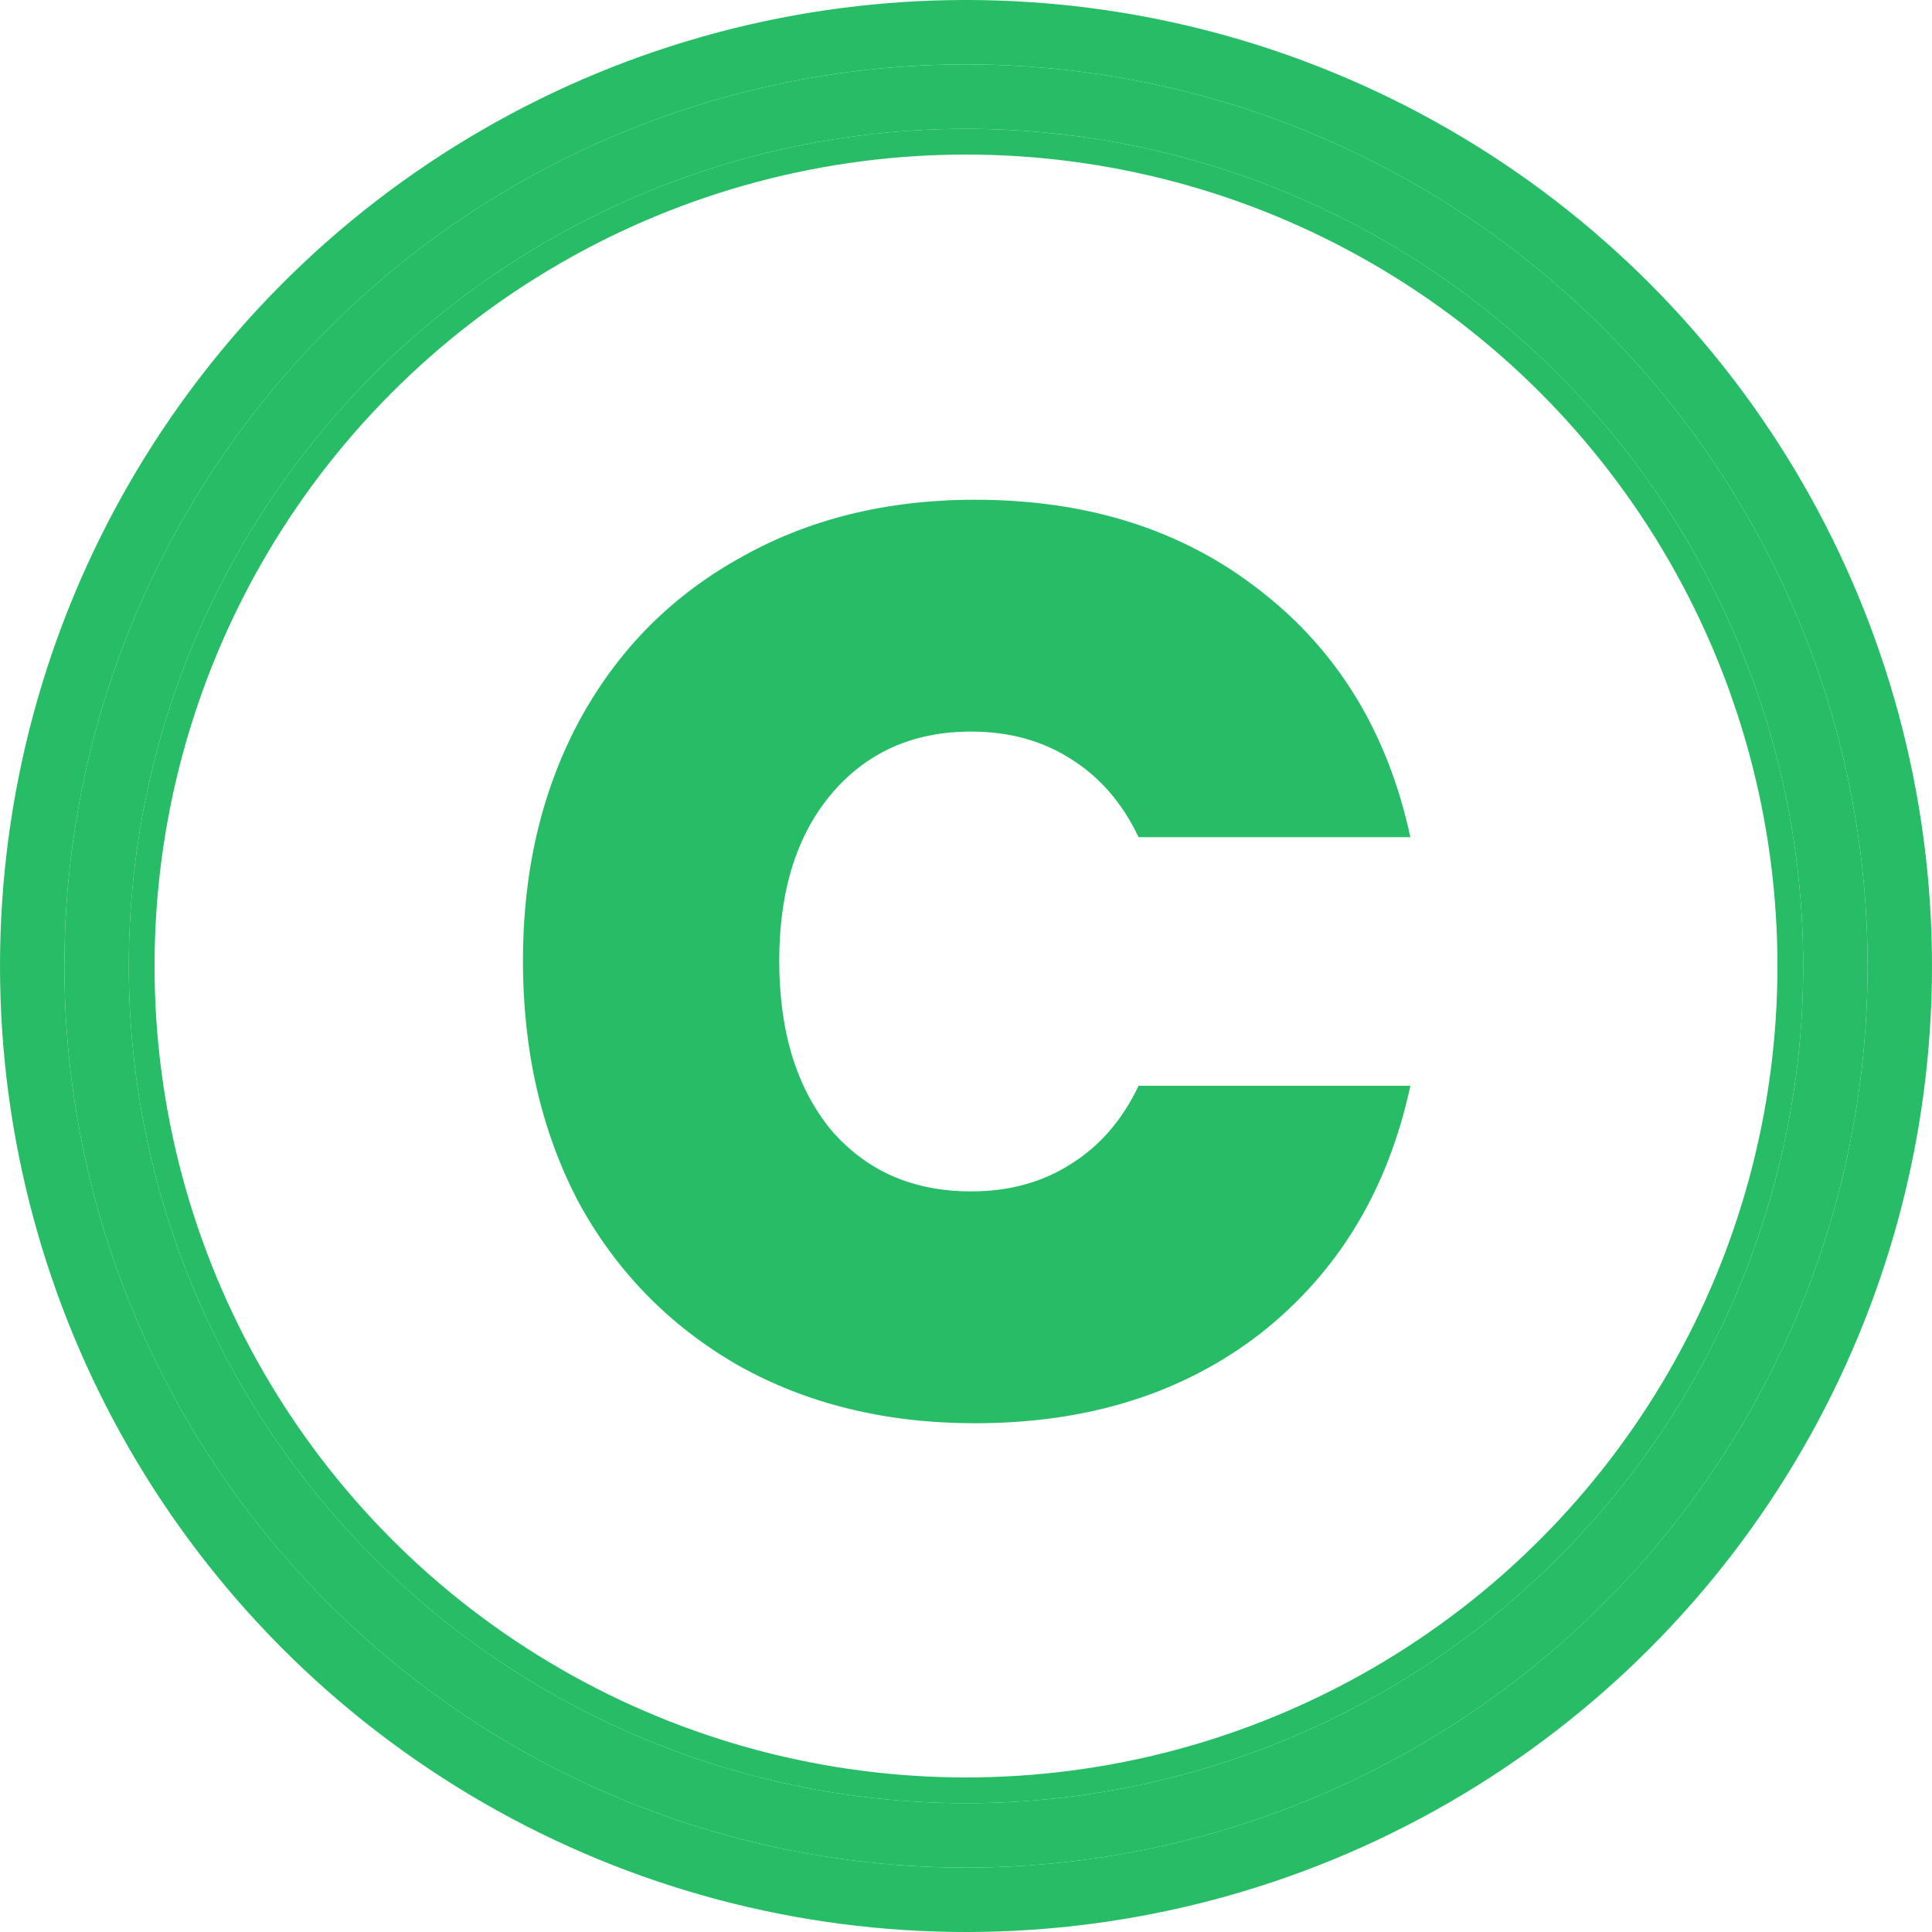
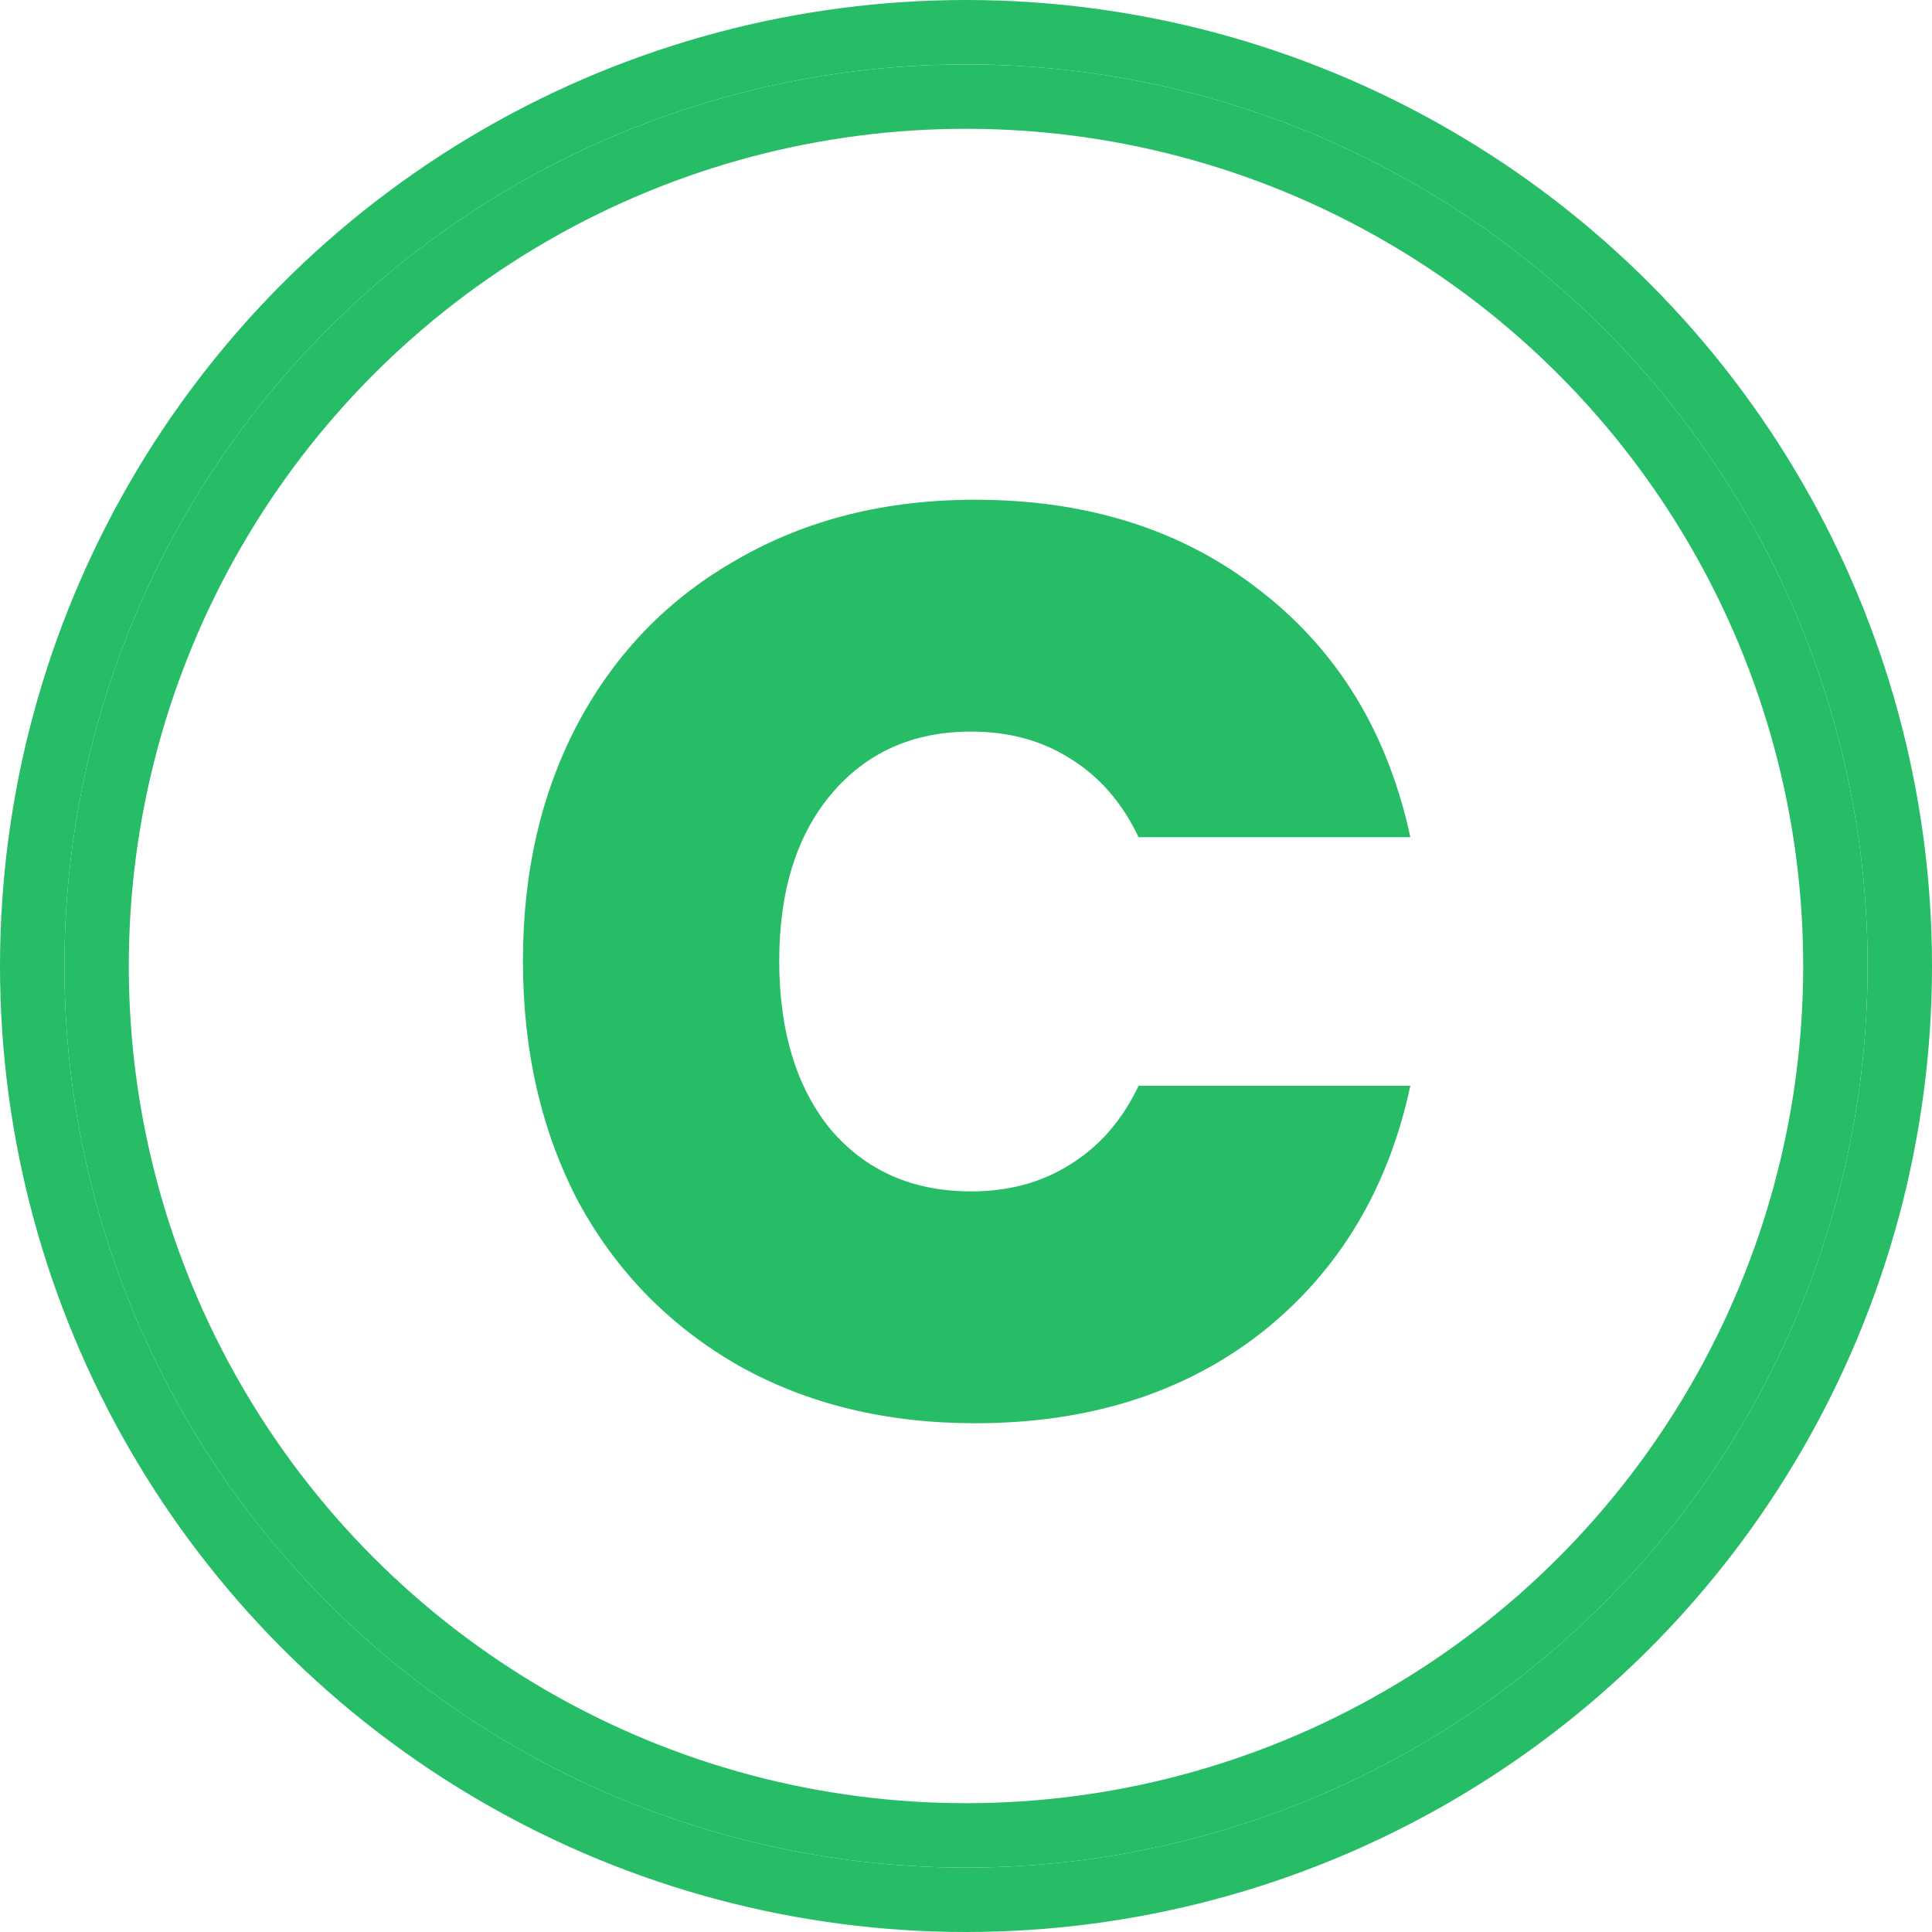
<svg xmlns="http://www.w3.org/2000/svg" width="1500" height="1500" viewBox="0 0 1500 1500" fill="none">
  <circle cx="750" cy="750" r="725" stroke="#27BD67" stroke-width="50" />
  <circle cx="750" cy="750" r="675" stroke="#27BD67" stroke-width="50" />
-   <circle cx="750" cy="750" r="640" stroke="#27BD67" stroke-width="20" />
  <path d="M406 746C406 676.667 420.333 615 449 561C478.333 506.333 519.667 464 573 434C626.333 403.333 687.667 388 757 388C845 388 919 411.667 979 459C1039 505.667 1077.67 569.333 1095 650H884C871.333 623.333 853.667 603 831 589C809 575 783.333 568 754 568C708.667 568 672.333 584.333 645 617C618.333 649 605 692 605 746C605 800.667 618.333 844.333 645 877C672.333 909 708.667 925 754 925C783.333 925 809 918 831 904C853.667 890 871.333 869.667 884 843H1095C1077.67 923.667 1039 987.667 979 1035C919 1081.67 845 1105 757 1105C687.667 1105 626.333 1090 573 1060C519.667 1029.33 478.333 987 449 933C420.333 878.333 406 816 406 746Z" fill="#27BD67" />
</svg>